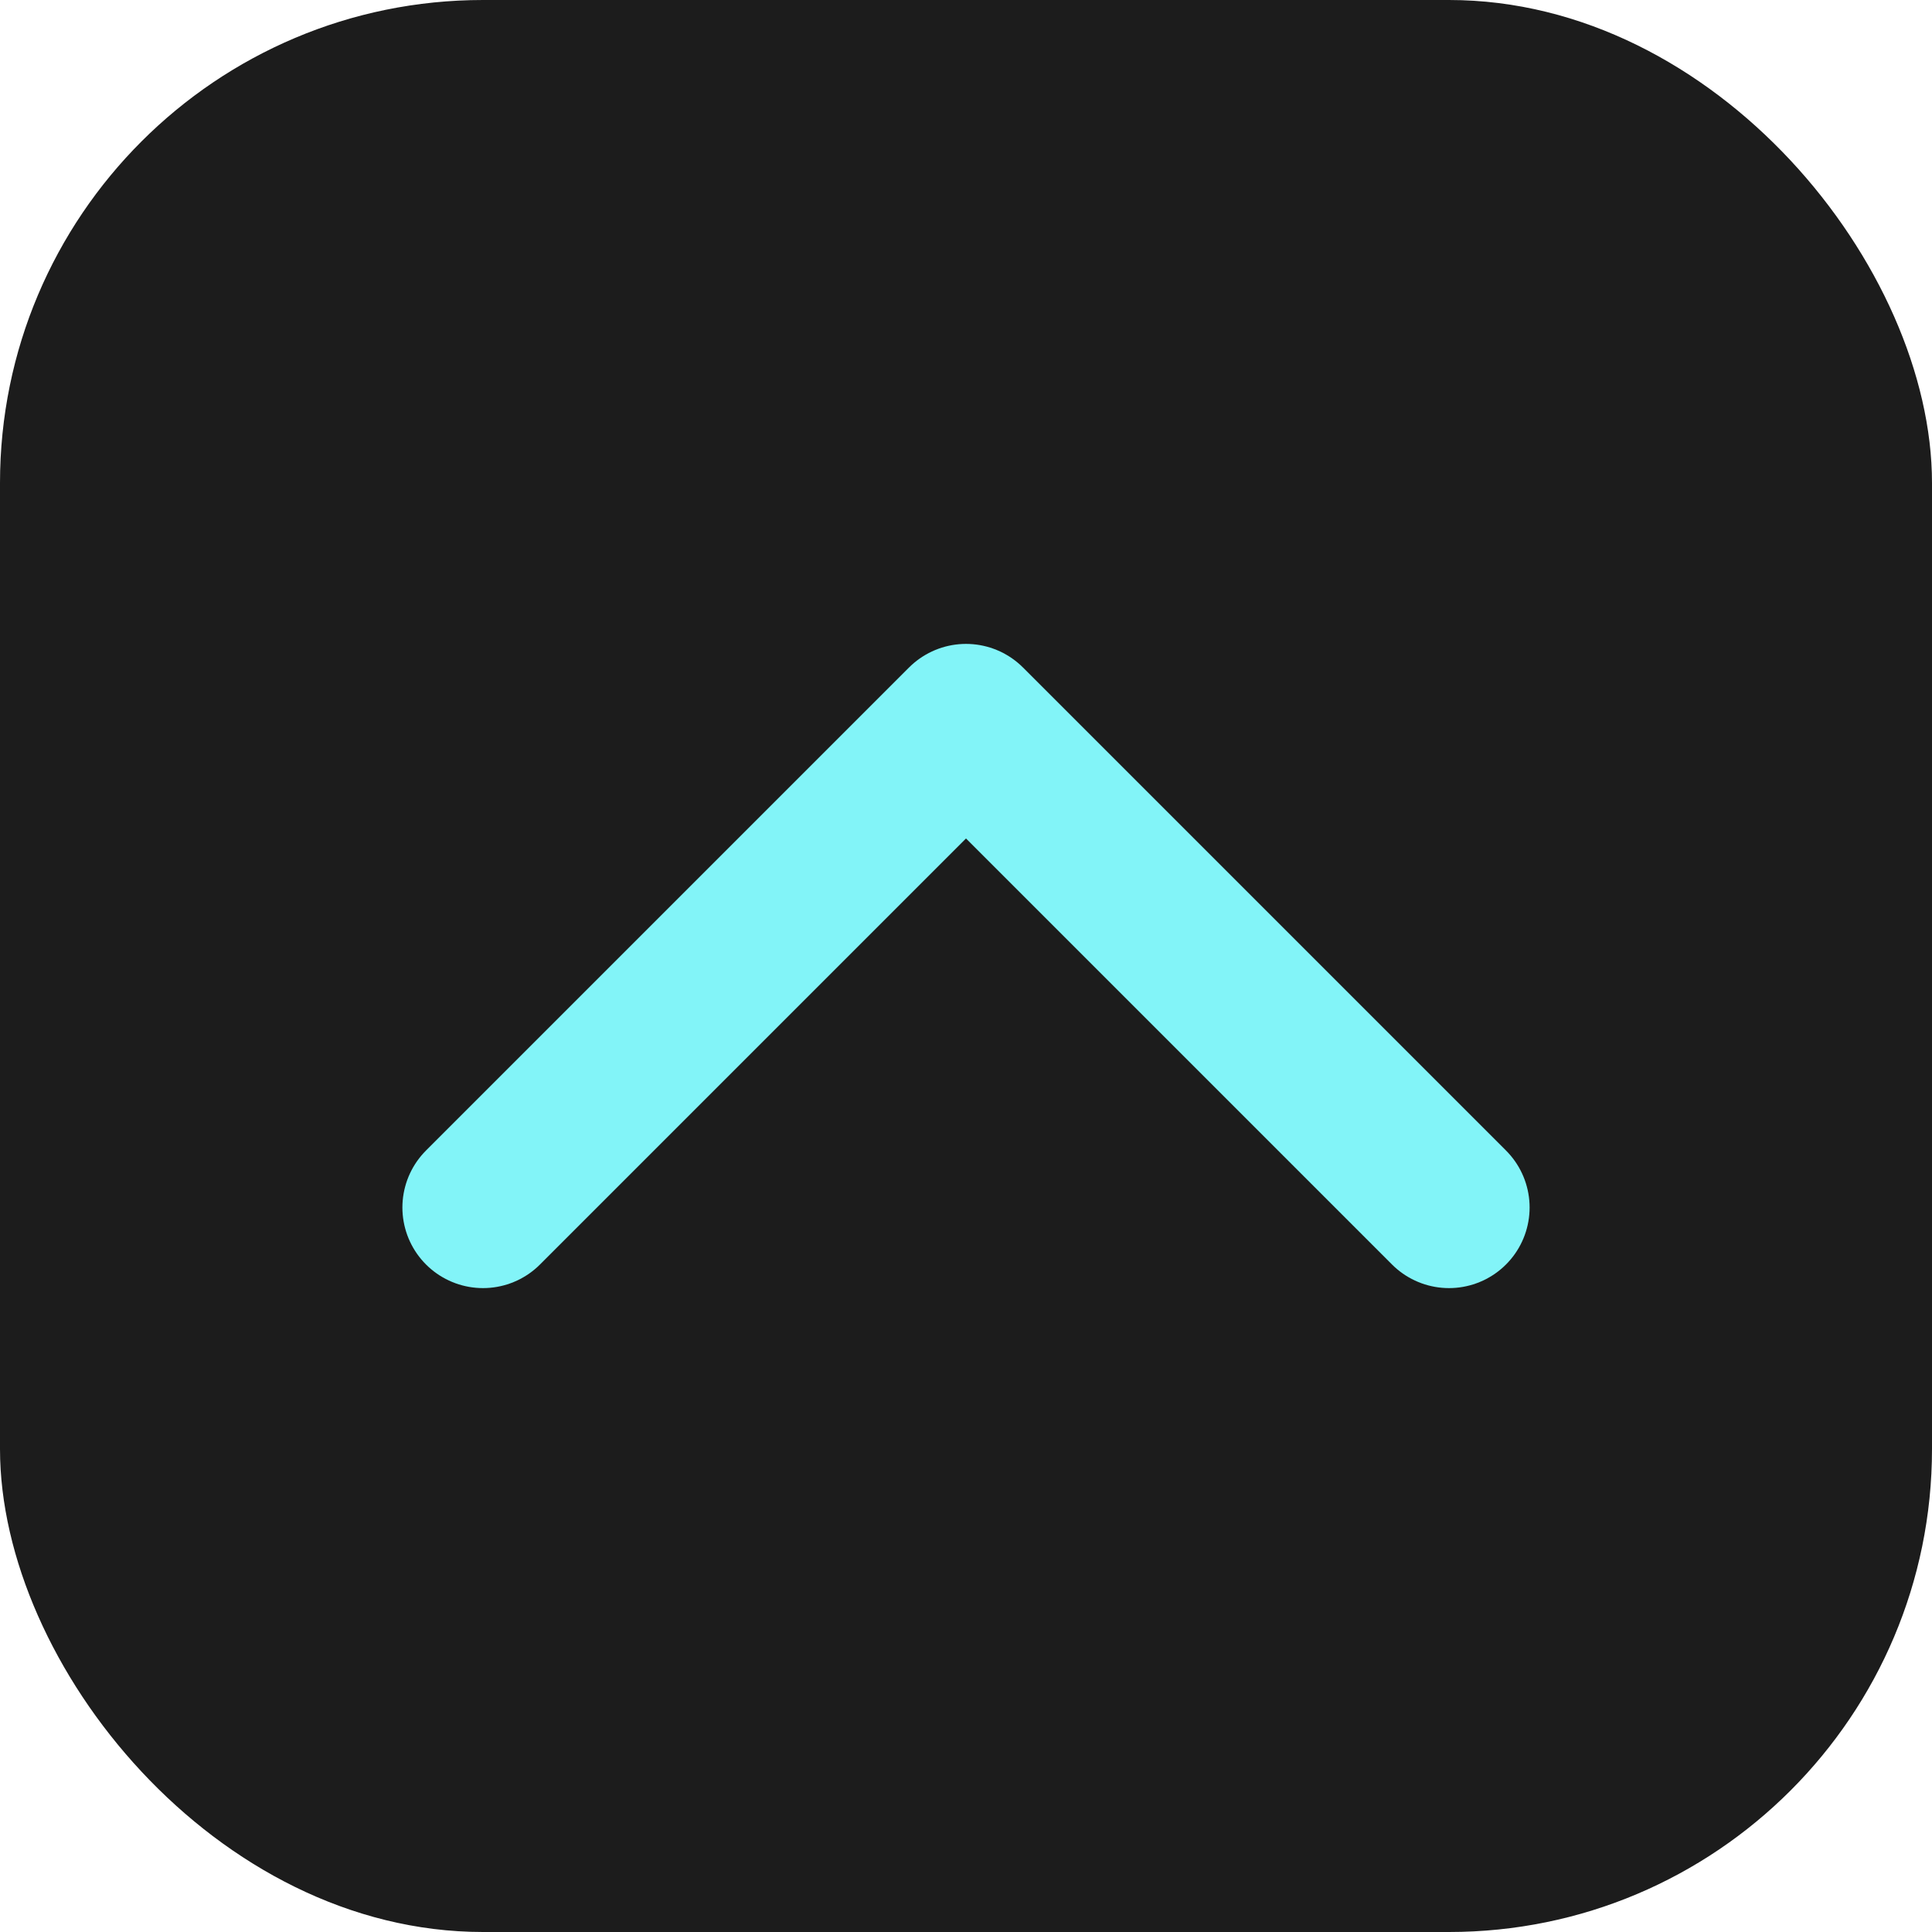
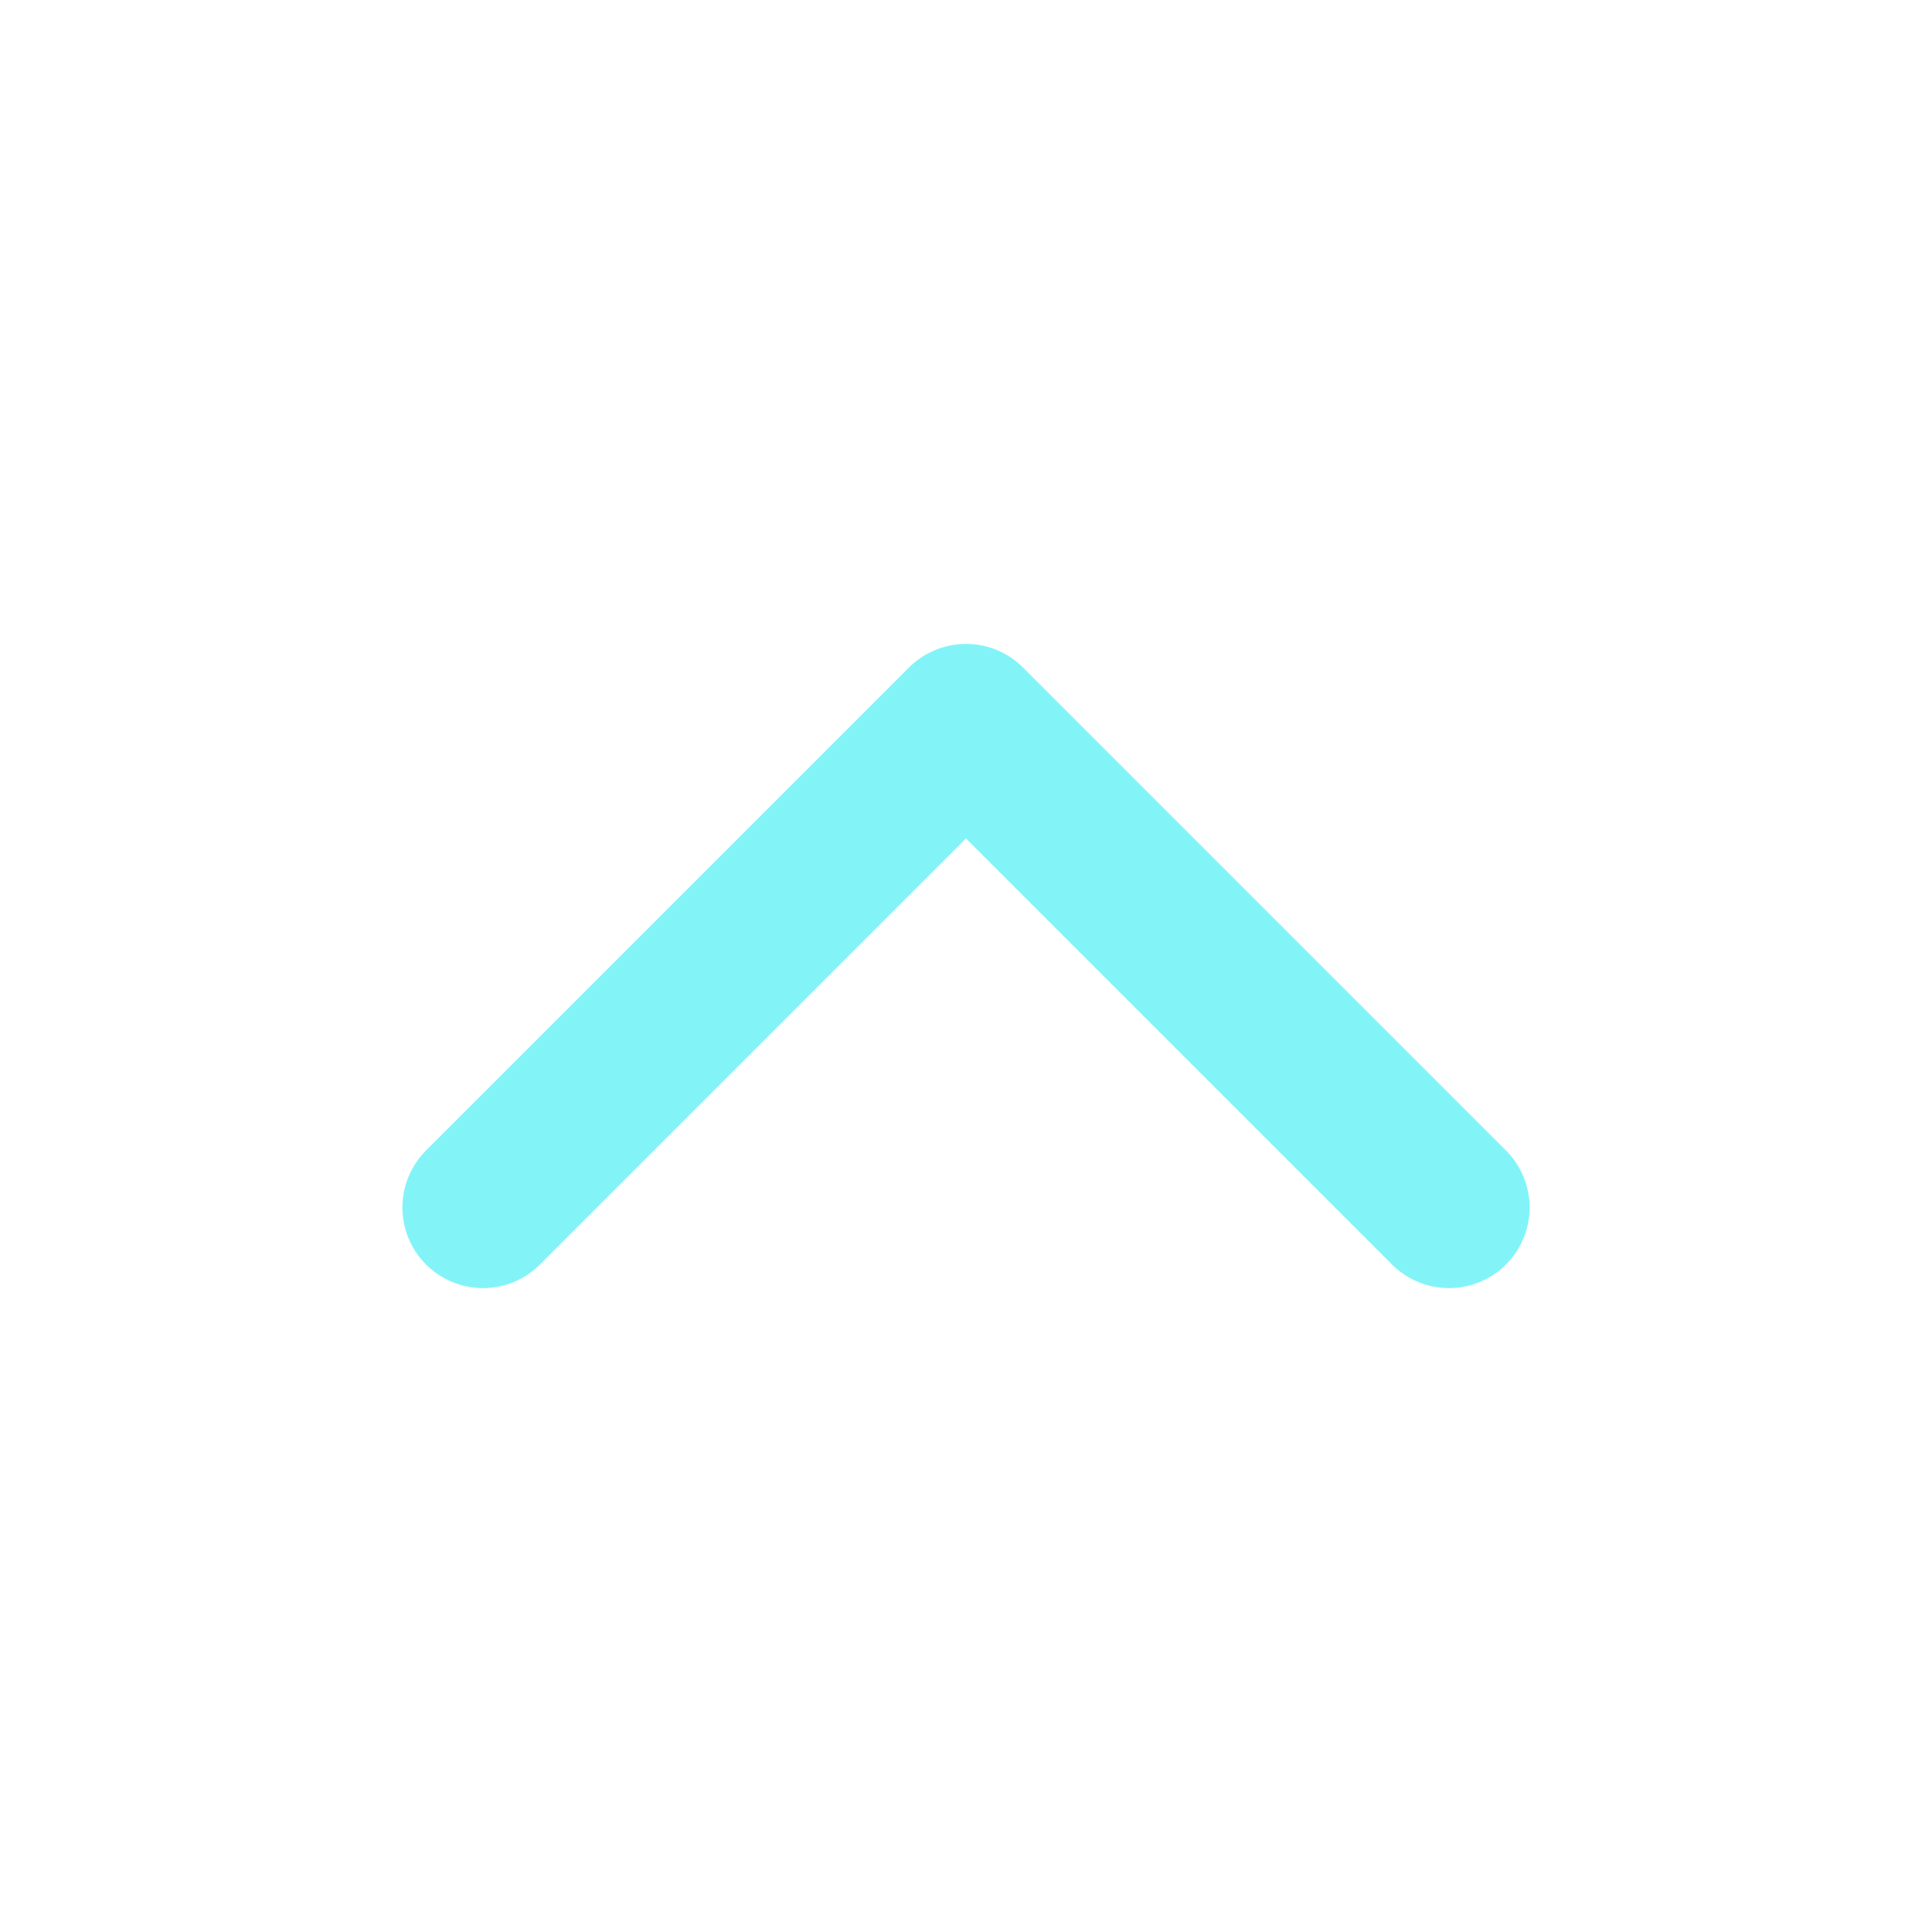
<svg xmlns="http://www.w3.org/2000/svg" width="32" height="32" viewBox="0 0 32 32" fill="none">
-   <rect width="32" height="32" rx="8" fill="#1c1c1c" />
  <path d="M24 20L16 12L8 20" stroke="#82f4f8" stroke-width="2.67" stroke-linecap="round" stroke-linejoin="round" />
</svg>